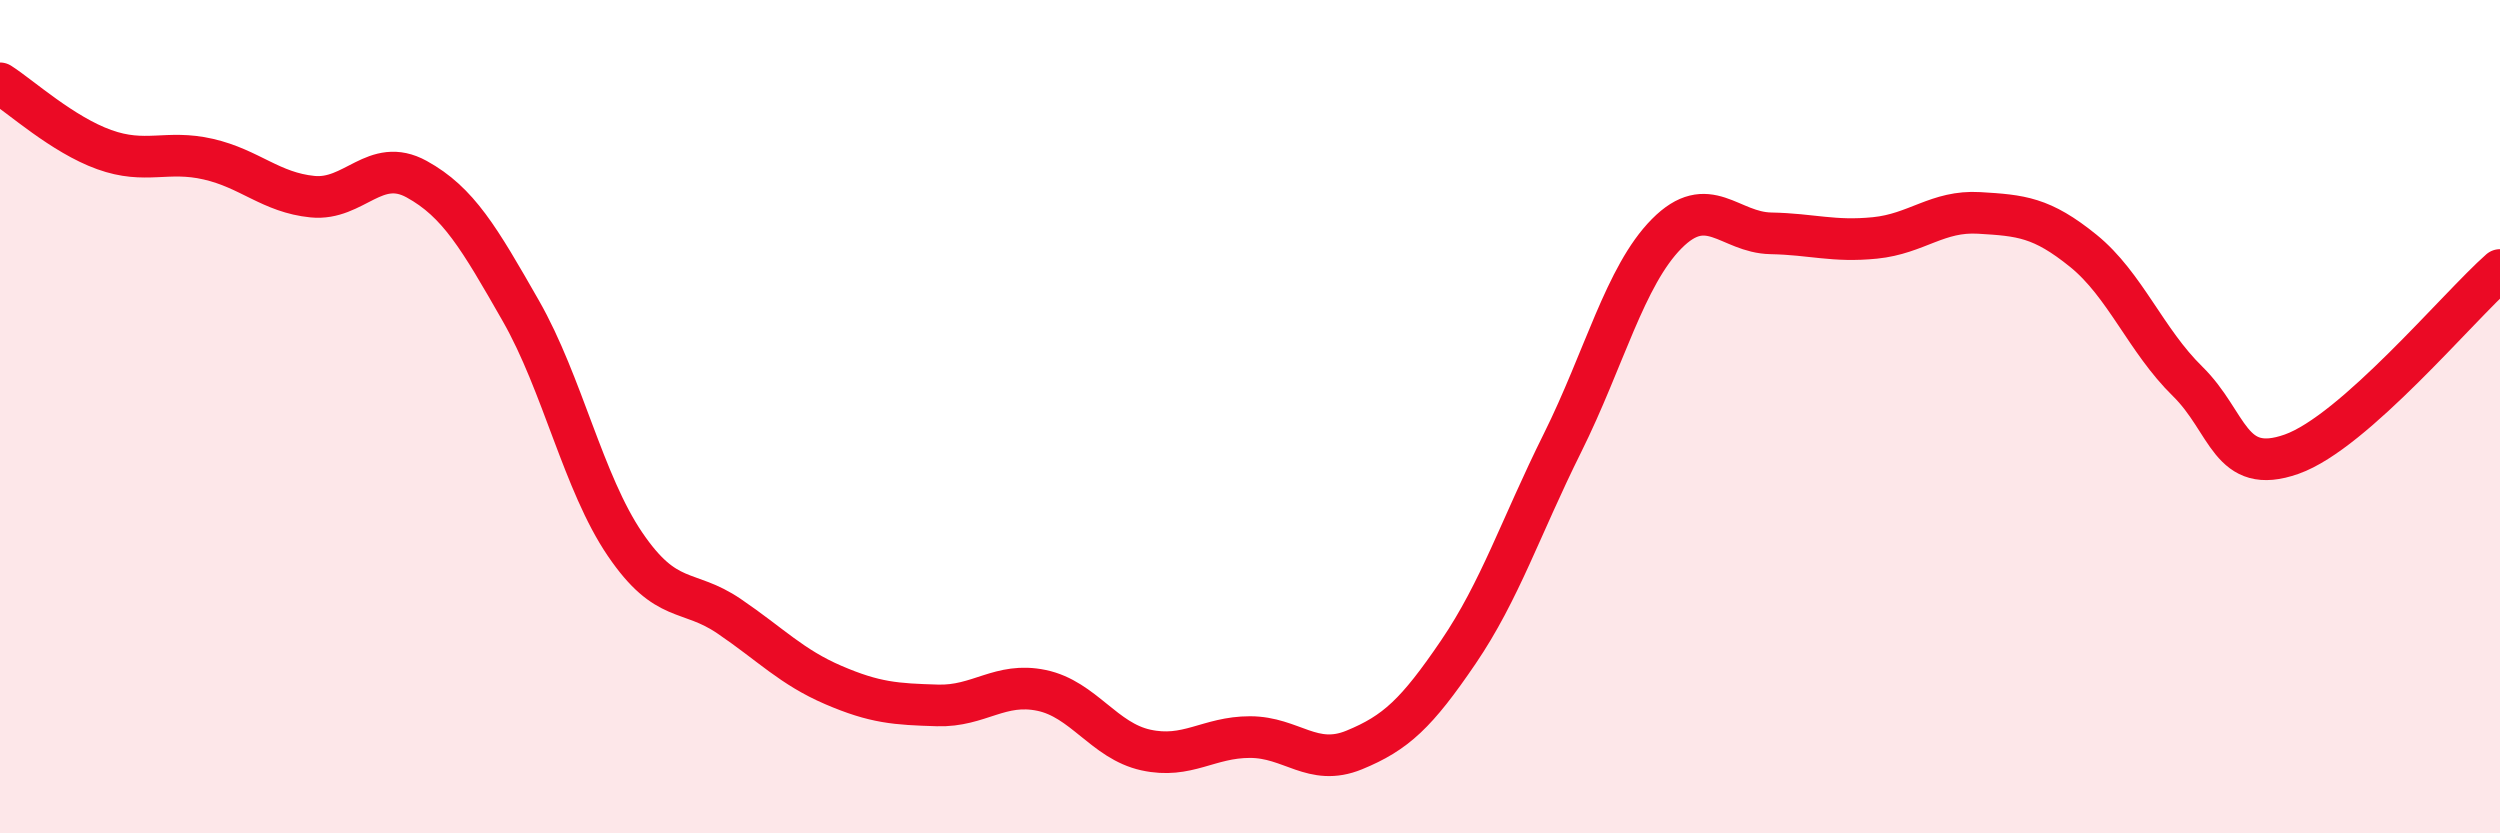
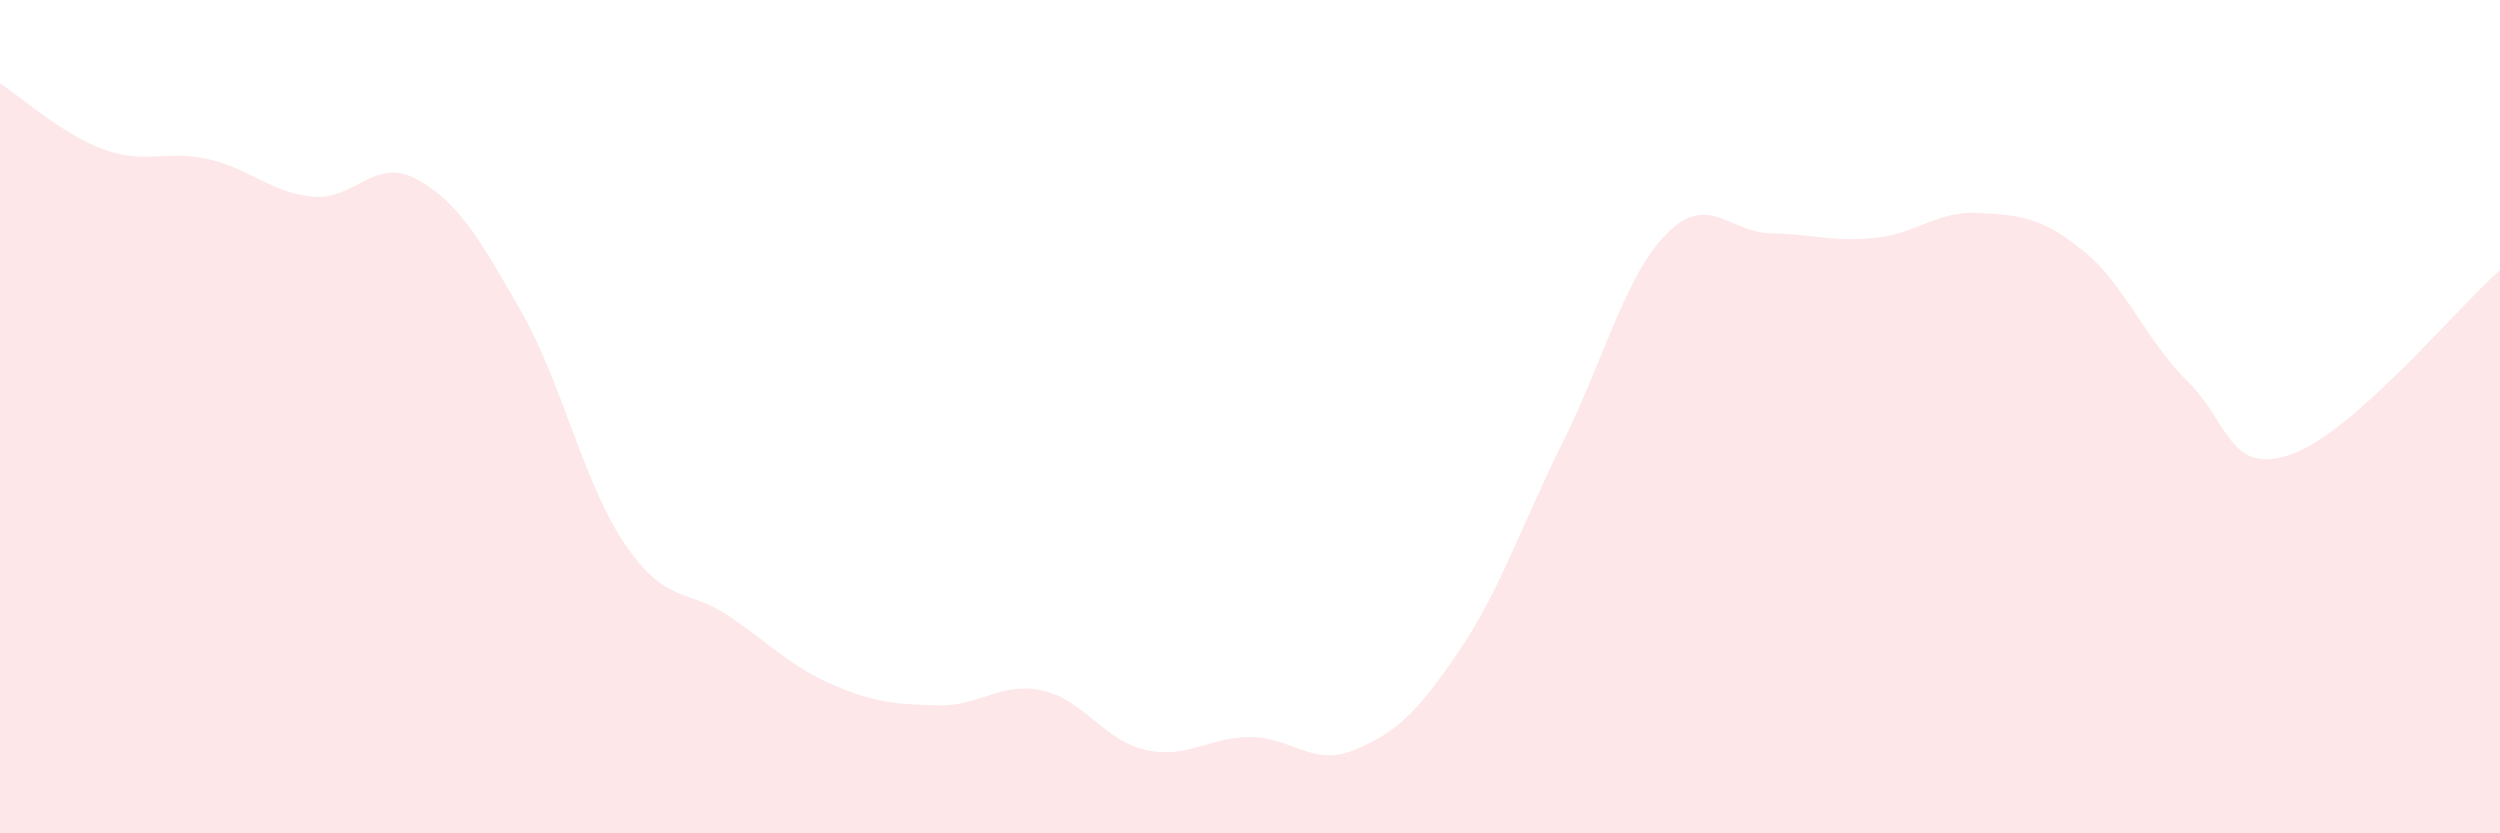
<svg xmlns="http://www.w3.org/2000/svg" width="60" height="20" viewBox="0 0 60 20">
  <path d="M 0,2 C 0.5,2.32 1.5,3.23 2.5,3.59 C 3.5,3.95 4,3.59 5,3.82 C 6,4.05 6.5,4.62 7.5,4.72 C 8.5,4.82 9,3.75 10,4.3 C 11,4.85 11.5,5.71 12.5,7.46 C 13.5,9.21 14,11.59 15,13.06 C 16,14.53 16.5,14.11 17.5,14.79 C 18.5,15.47 19,16.01 20,16.44 C 21,16.87 21.5,16.9 22.5,16.93 C 23.5,16.96 24,16.36 25,16.57 C 26,16.78 26.5,17.78 27.5,18 C 28.5,18.22 29,17.69 30,17.69 C 31,17.69 31.5,18.41 32.5,18 C 33.5,17.59 34,17.12 35,15.65 C 36,14.18 36.5,12.64 37.5,10.63 C 38.5,8.62 39,6.62 40,5.61 C 41,4.6 41.5,5.58 42.5,5.6 C 43.5,5.62 44,5.81 45,5.71 C 46,5.61 46.5,5.05 47.5,5.11 C 48.5,5.17 49,5.21 50,6.02 C 51,6.83 51.5,8.17 52.5,9.15 C 53.5,10.13 53.5,11.43 55,10.9 C 56.5,10.37 59,7.36 60,6.48L60 20L0 20Z" fill="#EB0A25" opacity="0.1" stroke-linecap="round" stroke-linejoin="round" />
-   <path d="M 0,2 C 0.5,2.32 1.5,3.23 2.5,3.59 C 3.5,3.95 4,3.59 5,3.82 C 6,4.05 6.5,4.62 7.5,4.72 C 8.5,4.82 9,3.75 10,4.3 C 11,4.85 11.5,5.71 12.5,7.46 C 13.5,9.21 14,11.59 15,13.06 C 16,14.53 16.5,14.11 17.5,14.79 C 18.5,15.47 19,16.01 20,16.44 C 21,16.87 21.5,16.9 22.5,16.93 C 23.5,16.96 24,16.36 25,16.57 C 26,16.78 26.5,17.78 27.5,18 C 28.5,18.22 29,17.69 30,17.69 C 31,17.69 31.5,18.41 32.5,18 C 33.5,17.59 34,17.12 35,15.65 C 36,14.18 36.5,12.64 37.5,10.63 C 38.5,8.62 39,6.62 40,5.61 C 41,4.6 41.5,5.58 42.5,5.6 C 43.5,5.62 44,5.81 45,5.71 C 46,5.61 46.5,5.05 47.5,5.11 C 48.5,5.17 49,5.21 50,6.02 C 51,6.83 51.5,8.17 52.5,9.15 C 53.5,10.13 53.5,11.43 55,10.9 C 56.5,10.37 59,7.36 60,6.48" stroke="#EB0A25" stroke-width="1" fill="none" stroke-linecap="round" stroke-linejoin="round" />
</svg>